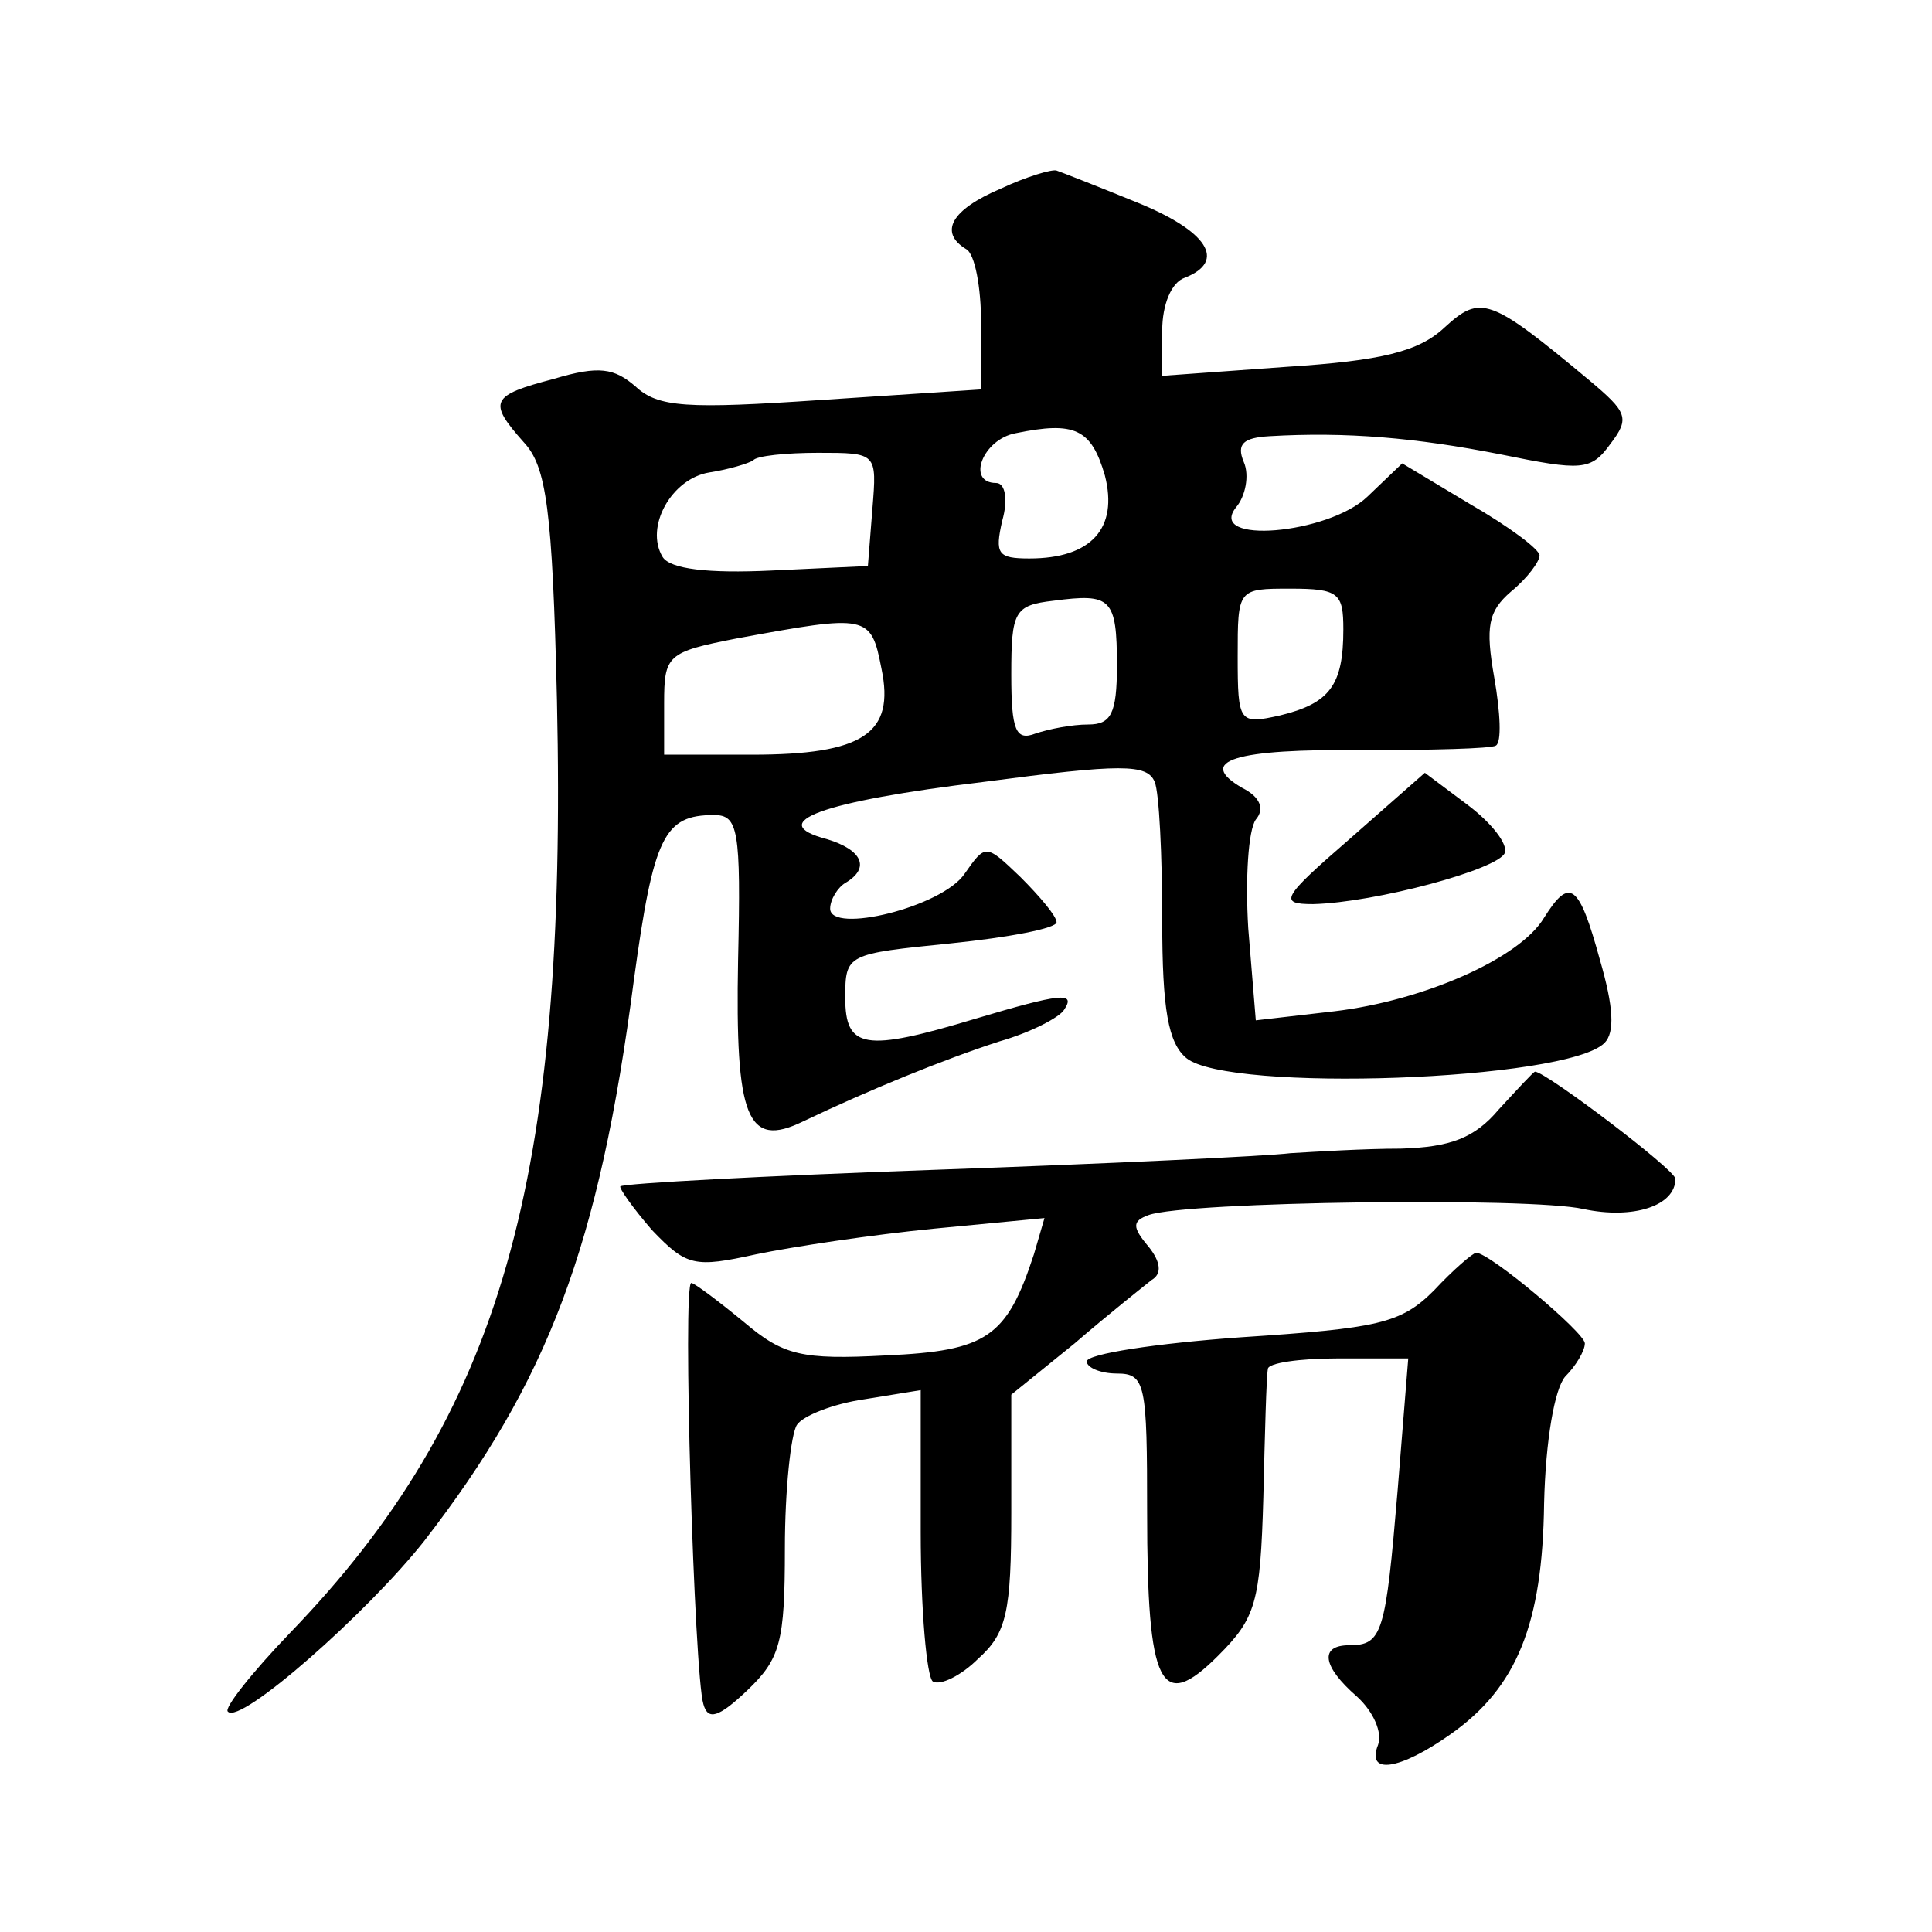
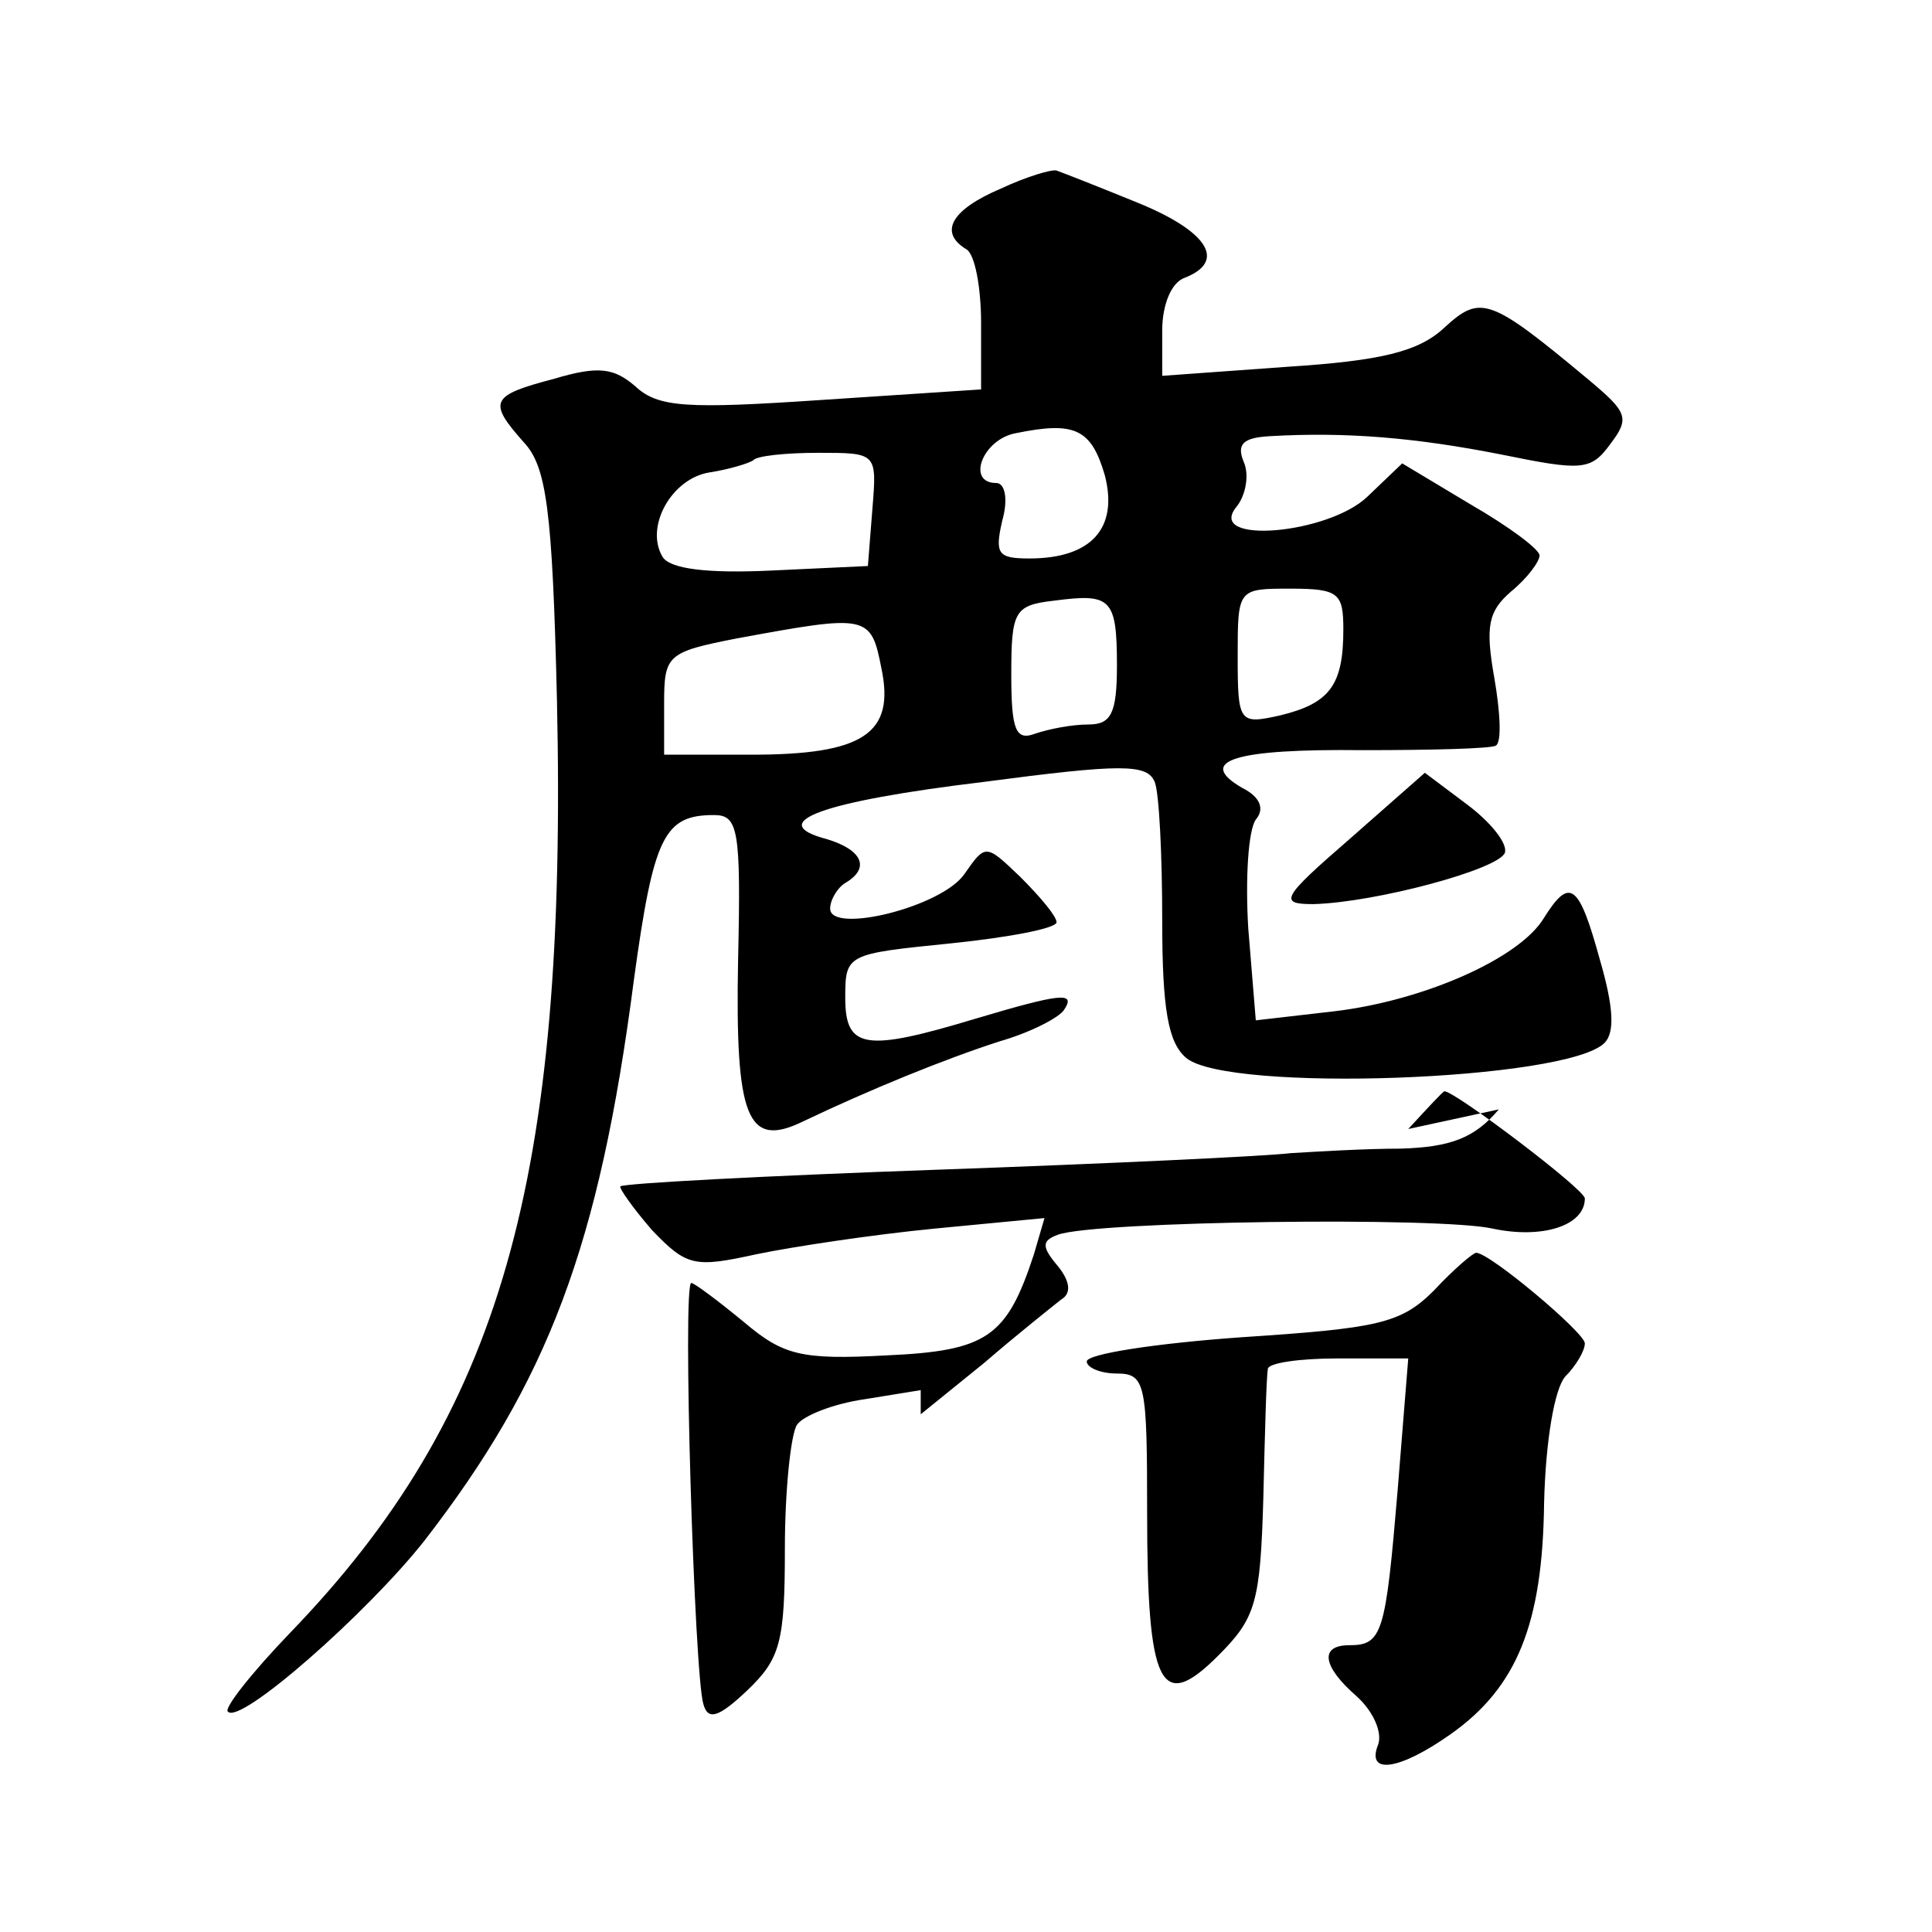
<svg xmlns="http://www.w3.org/2000/svg" version="1.0" width="128pt" height="128pt" viewBox="0 0 128 128" preserveAspectRatio="xMidYMid meet">
  <g transform="translate(0,128) scale(0.1,-0.1)" fill="#0" stroke="none">
-     <path d="M663 1155 c-33 -14 -41 -29 -23 -40 6 -3 10 -26 10 -49 l0 -44 -106 -7 c-89 -6 -108 -5 -123 9 -14 12 -24 14 -54 5 -42 -11 -44 -15 -20 -42 15 -16 19 -44 22 -171 7 -318 -37 -473 -177 -618 -25 -26 -44 -50 -41 -52 8 -9 92 65 130 113 82 106 116 195 139 372 13 95 20 109 53 109 16 0 18 -9 16 -96 -2 -105 6 -125 43 -107 44 21 93 41 130 53 21 6 40 16 43 21 8 12 -2 11 -59 -6 -73 -22 -86 -20 -86 14 0 29 1 29 70 36 39 4 70 10 70 14 0 4 -11 17 -24 30 -23 22 -23 22 -37 2 -15 -22 -89 -40 -89 -23 0 6 5 14 10 17 17 10 11 22 -12 29 -42 11 -4 25 104 38 91 12 108 12 113 0 3 -7 5 -49 5 -92 0 -59 4 -81 16 -91 28 -23 252 -15 277 10 7 7 6 24 -3 55 -14 51 -20 55 -37 28 -16 -27 -80 -55 -139 -62 l-52 -6 -5 61 c-2 33 0 65 5 72 6 7 3 15 -9 21 -31 18 -5 26 80 25 45 0 85 1 88 3 4 2 3 22 -1 45 -6 34 -4 44 11 57 11 9 19 20 19 24 0 4 -20 19 -46 34 l-45 27 -23 -22 c-26 -25 -107 -32 -87 -7 6 7 9 21 5 30 -5 12 0 16 17 17 51 3 97 -1 153 -12 54 -11 60 -11 73 7 13 17 11 21 -14 42 -66 55 -72 57 -96 35 -17 -16 -42 -22 -104 -26 l-83 -6 0 30 c0 17 6 32 15 35 28 11 15 31 -32 50 -27 11 -50 20 -53 21 -3 1 -20 -4 -37 -12z m69 -190 c9 -35 -9 -55 -50 -55 -21 0 -23 3 -18 25 4 14 2 25 -4 25 -20 0 -9 29 13 33 39 8 50 3 59 -28z m-154 -22 l-3 -38 -64 -3 c-42 -2 -67 1 -72 9 -12 20 6 52 31 56 13 2 26 6 29 8 2 3 22 5 43 5 39 0 39 0 36 -37z m162 -104 c0 -32 -4 -39 -19 -39 -11 0 -26 -3 -35 -6 -13 -5 -16 2 -16 39 0 42 2 46 28 49 38 5 42 2 42 -43z m150 24 c0 -37 -9 -49 -42 -57 -27 -6 -28 -5 -28 39 0 45 0 45 35 45 32 0 35 -3 35 -27z m-306 -26 c9 -43 -12 -57 -86 -57 l-58 0 0 34 c0 32 2 34 48 43 87 16 89 16 96 -20z M894 724 c-45 -39 -47 -43 -24 -43 41 1 123 23 127 34 2 6 -9 20 -25 32 l-28 21 -50 -44z M993 545 c-16 -19 -32 -25 -65 -26 -24 0 -56 -2 -73 -3 -16 -2 -122 -7 -235 -11 -113 -4 -207 -9 -209 -11 -1 -1 8 -14 21 -29 23 -24 28 -25 69 -16 24 5 77 13 118 17 l73 7 -7 -24 c-18 -55 -31 -64 -98 -67 -56 -3 -68 0 -94 22 -17 14 -33 26 -35 26 -6 0 2 -260 8 -279 3 -11 10 -9 29 9 22 21 25 32 25 94 0 39 4 76 8 82 4 6 24 14 45 17 l37 6 0 -94 c0 -52 4 -96 8 -99 5 -3 19 4 30 15 19 17 22 31 22 97 l0 78 42 34 c22 19 46 38 51 42 7 4 6 12 -2 22 -11 13 -11 17 0 21 25 9 253 12 288 4 33 -7 61 2 61 20 0 6 -86 71 -93 71 -1 0 -12 -12 -24 -25z M950 425 c-22 -22 -37 -25 -128 -31 -56 -4 -102 -11 -102 -16 0 -4 9 -8 20 -8 19 0 20 -7 20 -92 0 -116 9 -133 47 -95 25 25 28 35 30 105 1 42 2 80 3 85 0 4 21 7 46 7 l47 0 -7 -87 c-8 -95 -10 -103 -32 -103 -20 0 -18 -14 5 -34 11 -10 17 -24 14 -32 -8 -20 14 -17 48 7 44 31 61 73 62 153 1 42 7 76 14 84 7 7 13 17 13 22 0 7 -63 60 -72 60 -2 0 -15 -11 -28 -25z" />
+     <path d="M663 1155 c-33 -14 -41 -29 -23 -40 6 -3 10 -26 10 -49 l0 -44 -106 -7 c-89 -6 -108 -5 -123 9 -14 12 -24 14 -54 5 -42 -11 -44 -15 -20 -42 15 -16 19 -44 22 -171 7 -318 -37 -473 -177 -618 -25 -26 -44 -50 -41 -52 8 -9 92 65 130 113 82 106 116 195 139 372 13 95 20 109 53 109 16 0 18 -9 16 -96 -2 -105 6 -125 43 -107 44 21 93 41 130 53 21 6 40 16 43 21 8 12 -2 11 -59 -6 -73 -22 -86 -20 -86 14 0 29 1 29 70 36 39 4 70 10 70 14 0 4 -11 17 -24 30 -23 22 -23 22 -37 2 -15 -22 -89 -40 -89 -23 0 6 5 14 10 17 17 10 11 22 -12 29 -42 11 -4 25 104 38 91 12 108 12 113 0 3 -7 5 -49 5 -92 0 -59 4 -81 16 -91 28 -23 252 -15 277 10 7 7 6 24 -3 55 -14 51 -20 55 -37 28 -16 -27 -80 -55 -139 -62 l-52 -6 -5 61 c-2 33 0 65 5 72 6 7 3 15 -9 21 -31 18 -5 26 80 25 45 0 85 1 88 3 4 2 3 22 -1 45 -6 34 -4 44 11 57 11 9 19 20 19 24 0 4 -20 19 -46 34 l-45 27 -23 -22 c-26 -25 -107 -32 -87 -7 6 7 9 21 5 30 -5 12 0 16 17 17 51 3 97 -1 153 -12 54 -11 60 -11 73 7 13 17 11 21 -14 42 -66 55 -72 57 -96 35 -17 -16 -42 -22 -104 -26 l-83 -6 0 30 c0 17 6 32 15 35 28 11 15 31 -32 50 -27 11 -50 20 -53 21 -3 1 -20 -4 -37 -12z m69 -190 c9 -35 -9 -55 -50 -55 -21 0 -23 3 -18 25 4 14 2 25 -4 25 -20 0 -9 29 13 33 39 8 50 3 59 -28z m-154 -22 l-3 -38 -64 -3 c-42 -2 -67 1 -72 9 -12 20 6 52 31 56 13 2 26 6 29 8 2 3 22 5 43 5 39 0 39 0 36 -37z m162 -104 c0 -32 -4 -39 -19 -39 -11 0 -26 -3 -35 -6 -13 -5 -16 2 -16 39 0 42 2 46 28 49 38 5 42 2 42 -43z m150 24 c0 -37 -9 -49 -42 -57 -27 -6 -28 -5 -28 39 0 45 0 45 35 45 32 0 35 -3 35 -27z m-306 -26 c9 -43 -12 -57 -86 -57 l-58 0 0 34 c0 32 2 34 48 43 87 16 89 16 96 -20z M894 724 c-45 -39 -47 -43 -24 -43 41 1 123 23 127 34 2 6 -9 20 -25 32 l-28 21 -50 -44z M993 545 c-16 -19 -32 -25 -65 -26 -24 0 -56 -2 -73 -3 -16 -2 -122 -7 -235 -11 -113 -4 -207 -9 -209 -11 -1 -1 8 -14 21 -29 23 -24 28 -25 69 -16 24 5 77 13 118 17 l73 7 -7 -24 c-18 -55 -31 -64 -98 -67 -56 -3 -68 0 -94 22 -17 14 -33 26 -35 26 -6 0 2 -260 8 -279 3 -11 10 -9 29 9 22 21 25 32 25 94 0 39 4 76 8 82 4 6 24 14 45 17 l37 6 0 -94 l0 78 42 34 c22 19 46 38 51 42 7 4 6 12 -2 22 -11 13 -11 17 0 21 25 9 253 12 288 4 33 -7 61 2 61 20 0 6 -86 71 -93 71 -1 0 -12 -12 -24 -25z M950 425 c-22 -22 -37 -25 -128 -31 -56 -4 -102 -11 -102 -16 0 -4 9 -8 20 -8 19 0 20 -7 20 -92 0 -116 9 -133 47 -95 25 25 28 35 30 105 1 42 2 80 3 85 0 4 21 7 46 7 l47 0 -7 -87 c-8 -95 -10 -103 -32 -103 -20 0 -18 -14 5 -34 11 -10 17 -24 14 -32 -8 -20 14 -17 48 7 44 31 61 73 62 153 1 42 7 76 14 84 7 7 13 17 13 22 0 7 -63 60 -72 60 -2 0 -15 -11 -28 -25z" />
  </g>
</svg>